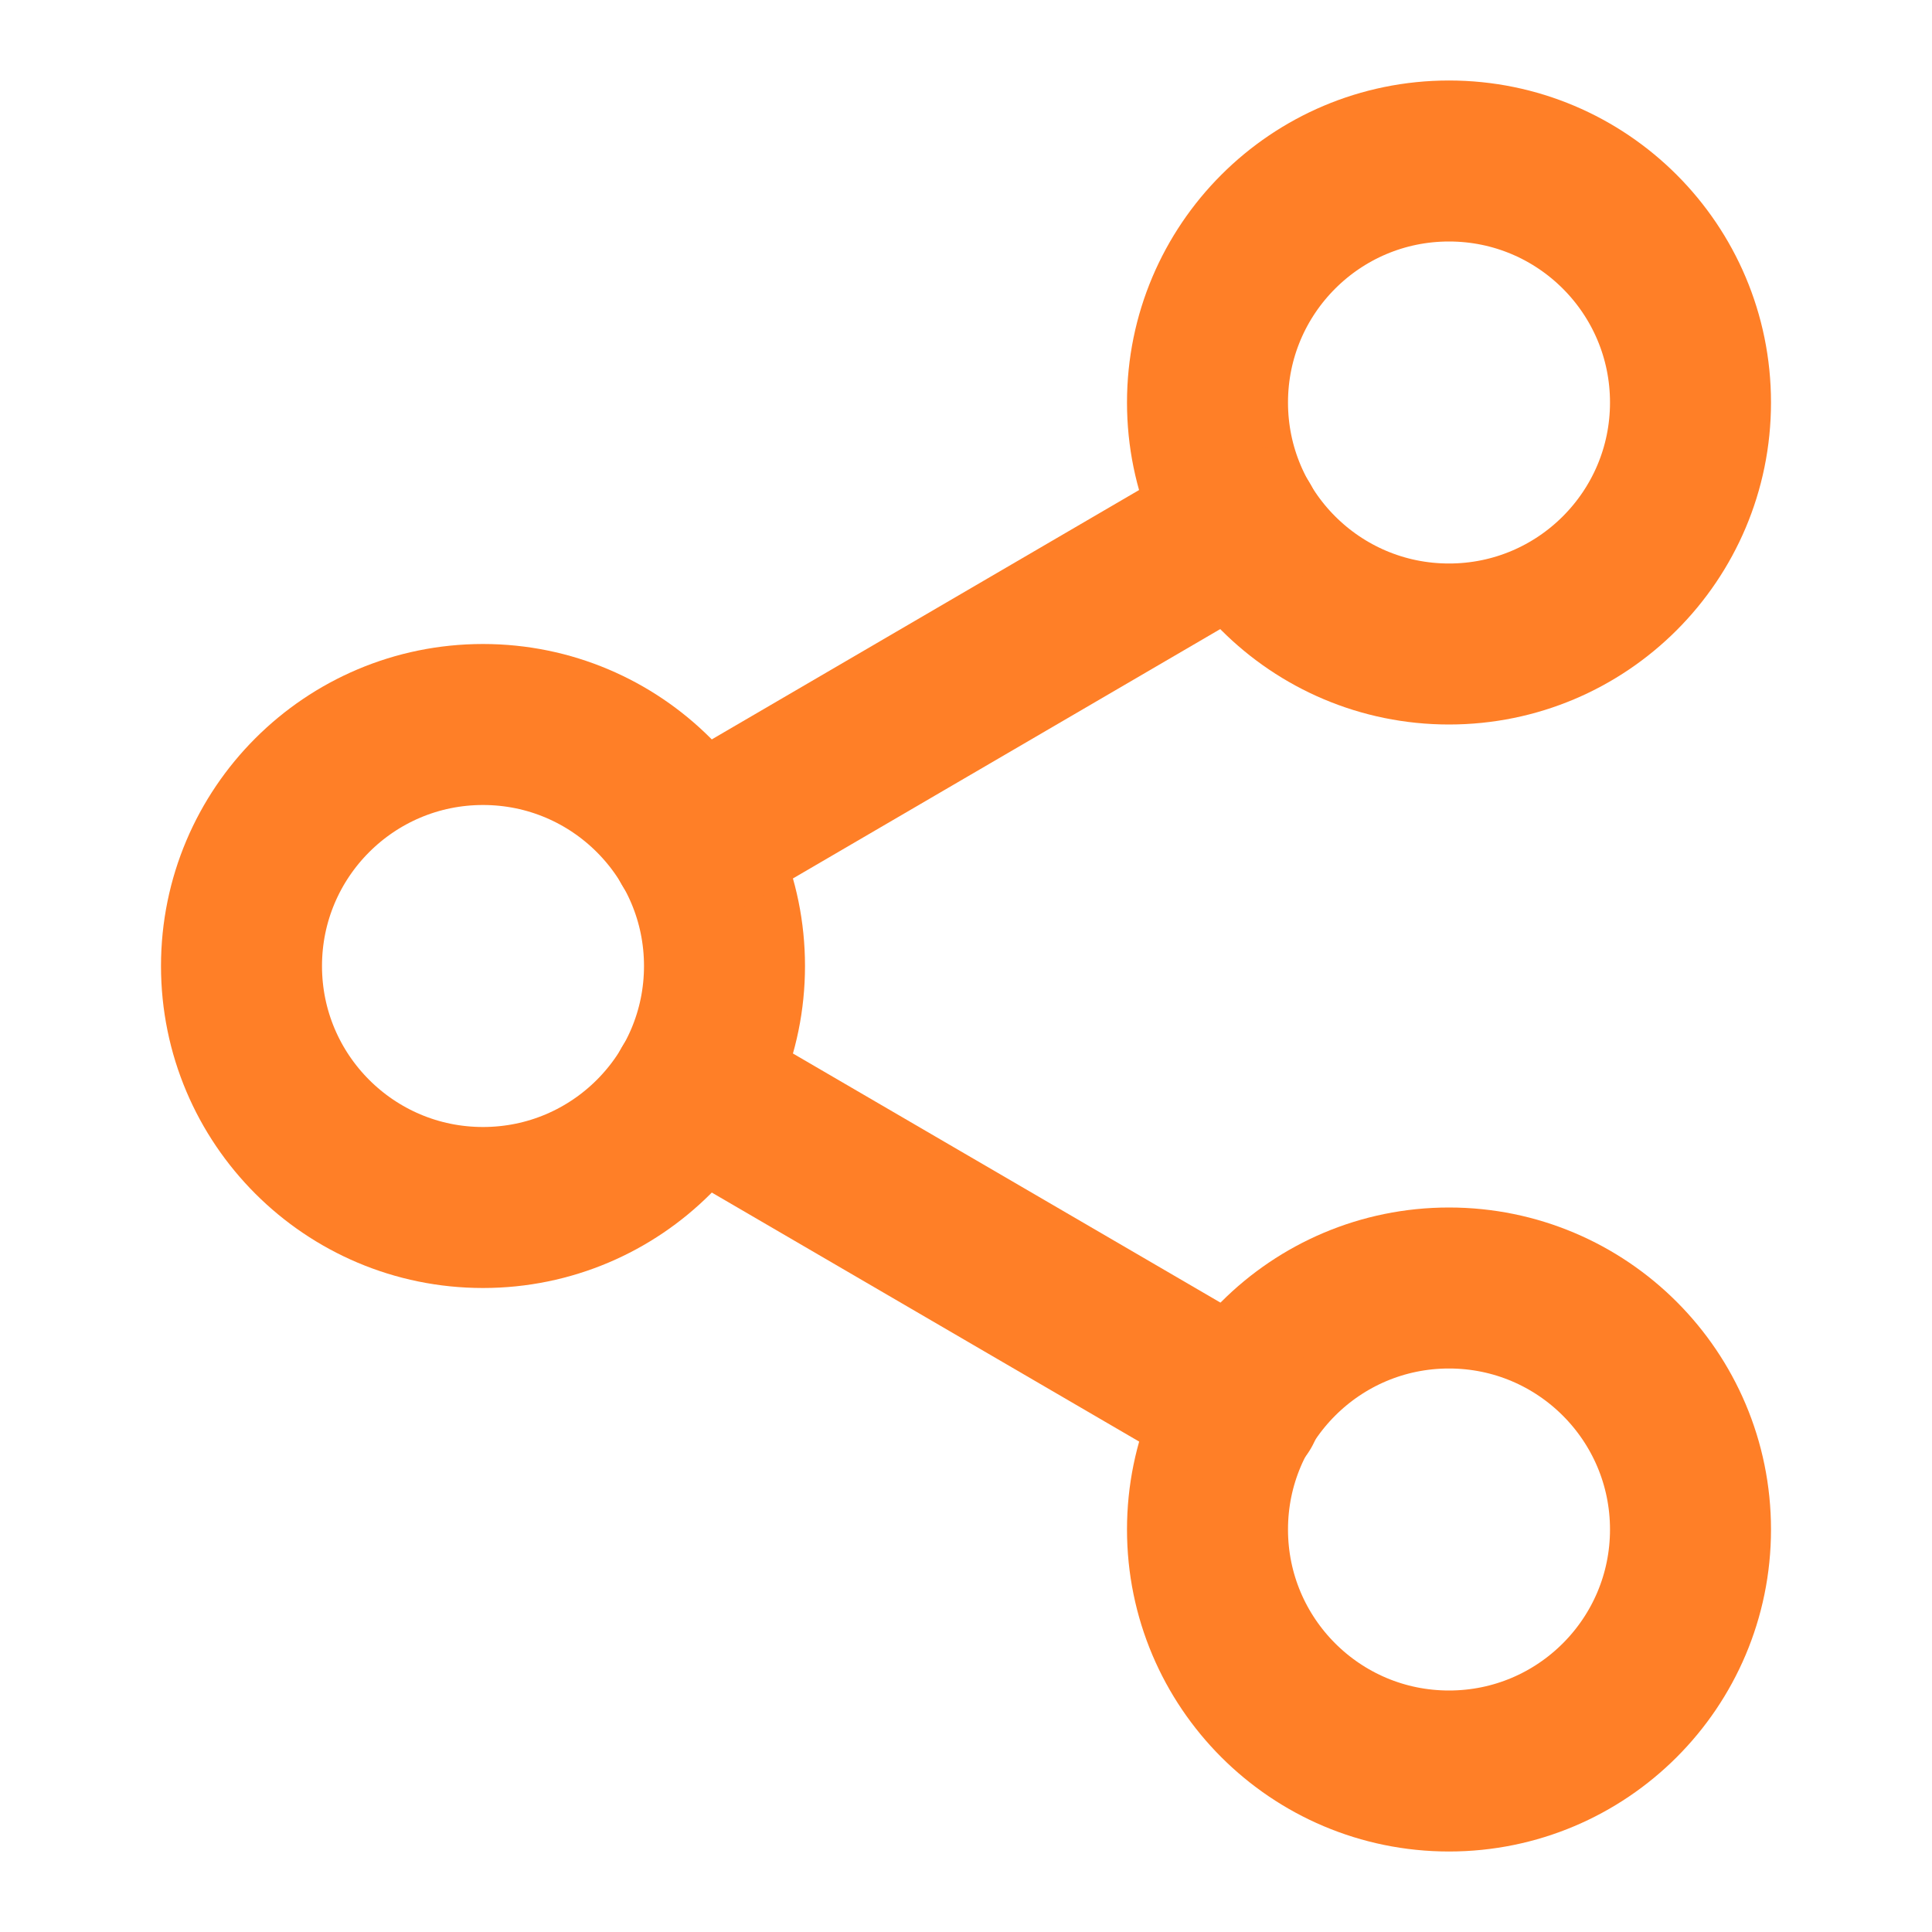
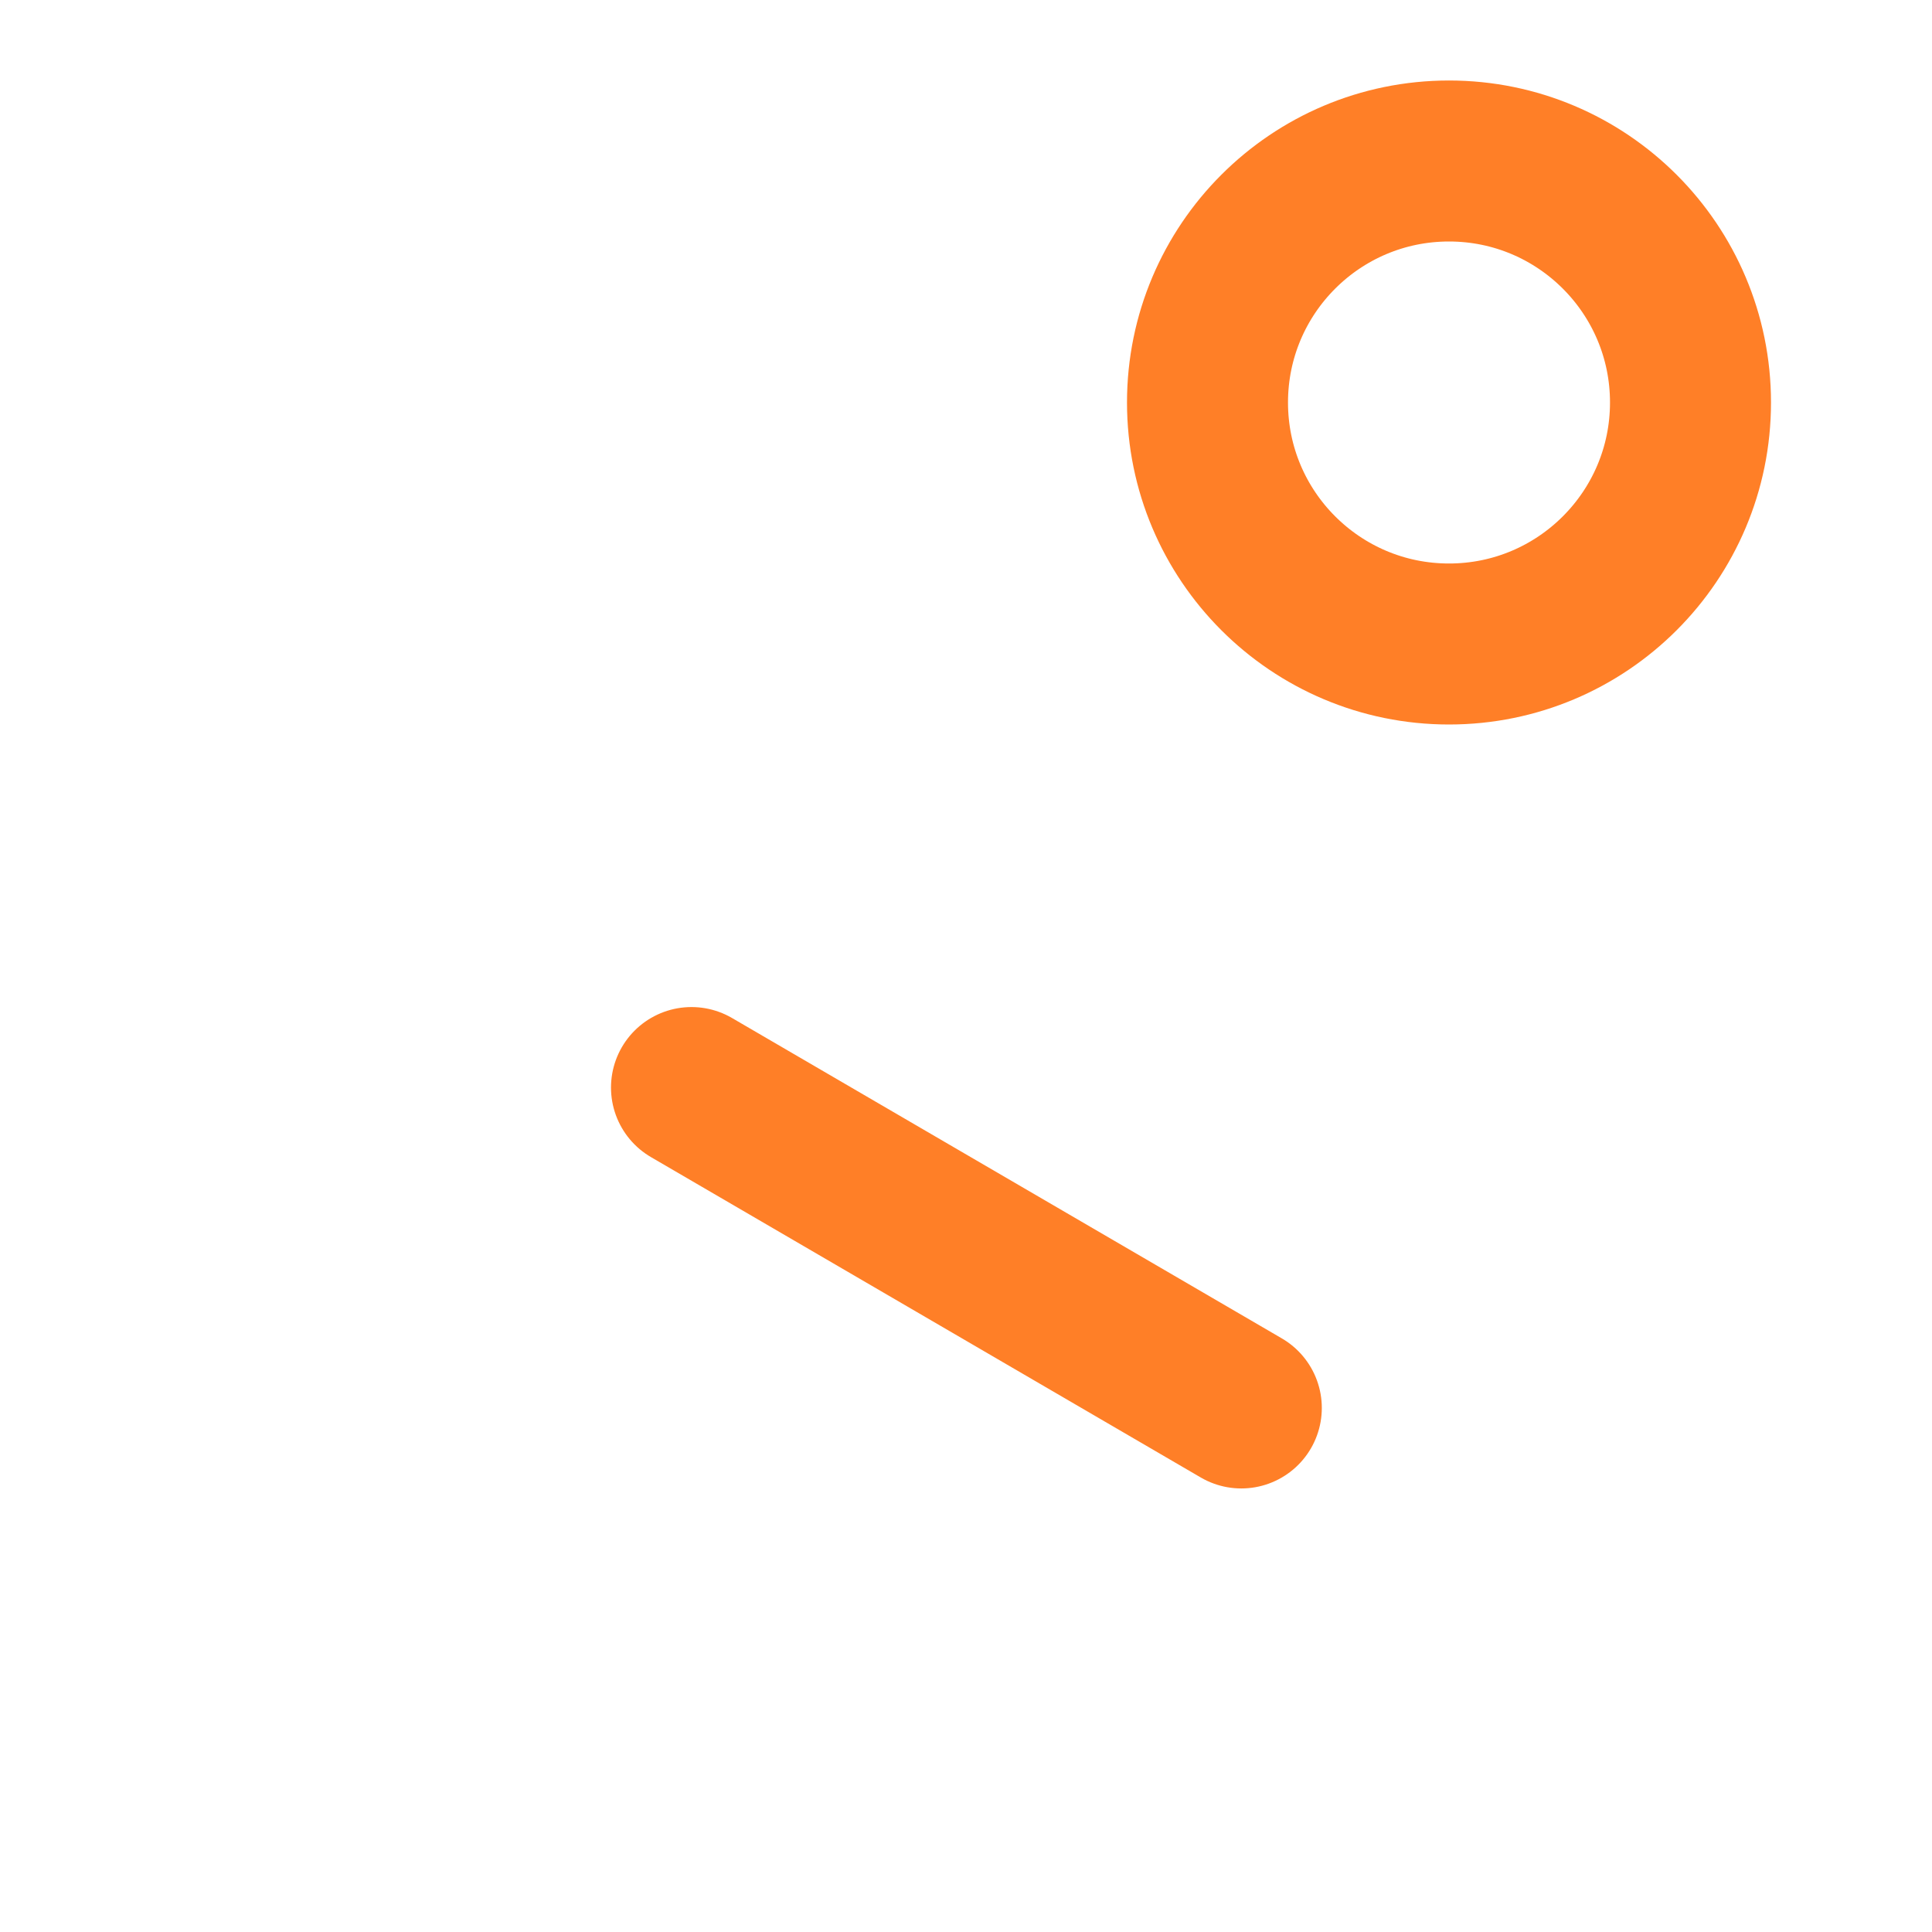
<svg xmlns="http://www.w3.org/2000/svg" width="24" height="24" viewBox="0 0 24 24" fill="none" stroke="#ff7f27" stroke-width="2" stroke-linecap="round" stroke-linejoin="round" class="lucide lucide-share2 lucide-share-2 w-6 h-6 text-allergyaide-orange flex-shrink-0" aria-hidden="true">
  <circle cx="18" cy="5" r="3">
              </circle>
-   <circle cx="6" cy="12" r="3">
-               </circle>
-   <circle cx="18" cy="19" r="3">
-               </circle>
  <line x1="8.59" x2="15.42" y1="13.51" y2="17.49">
              </line>
-   <line x1="15.41" x2="8.59" y1="6.51" y2="10.49">
-               </line>
</svg>